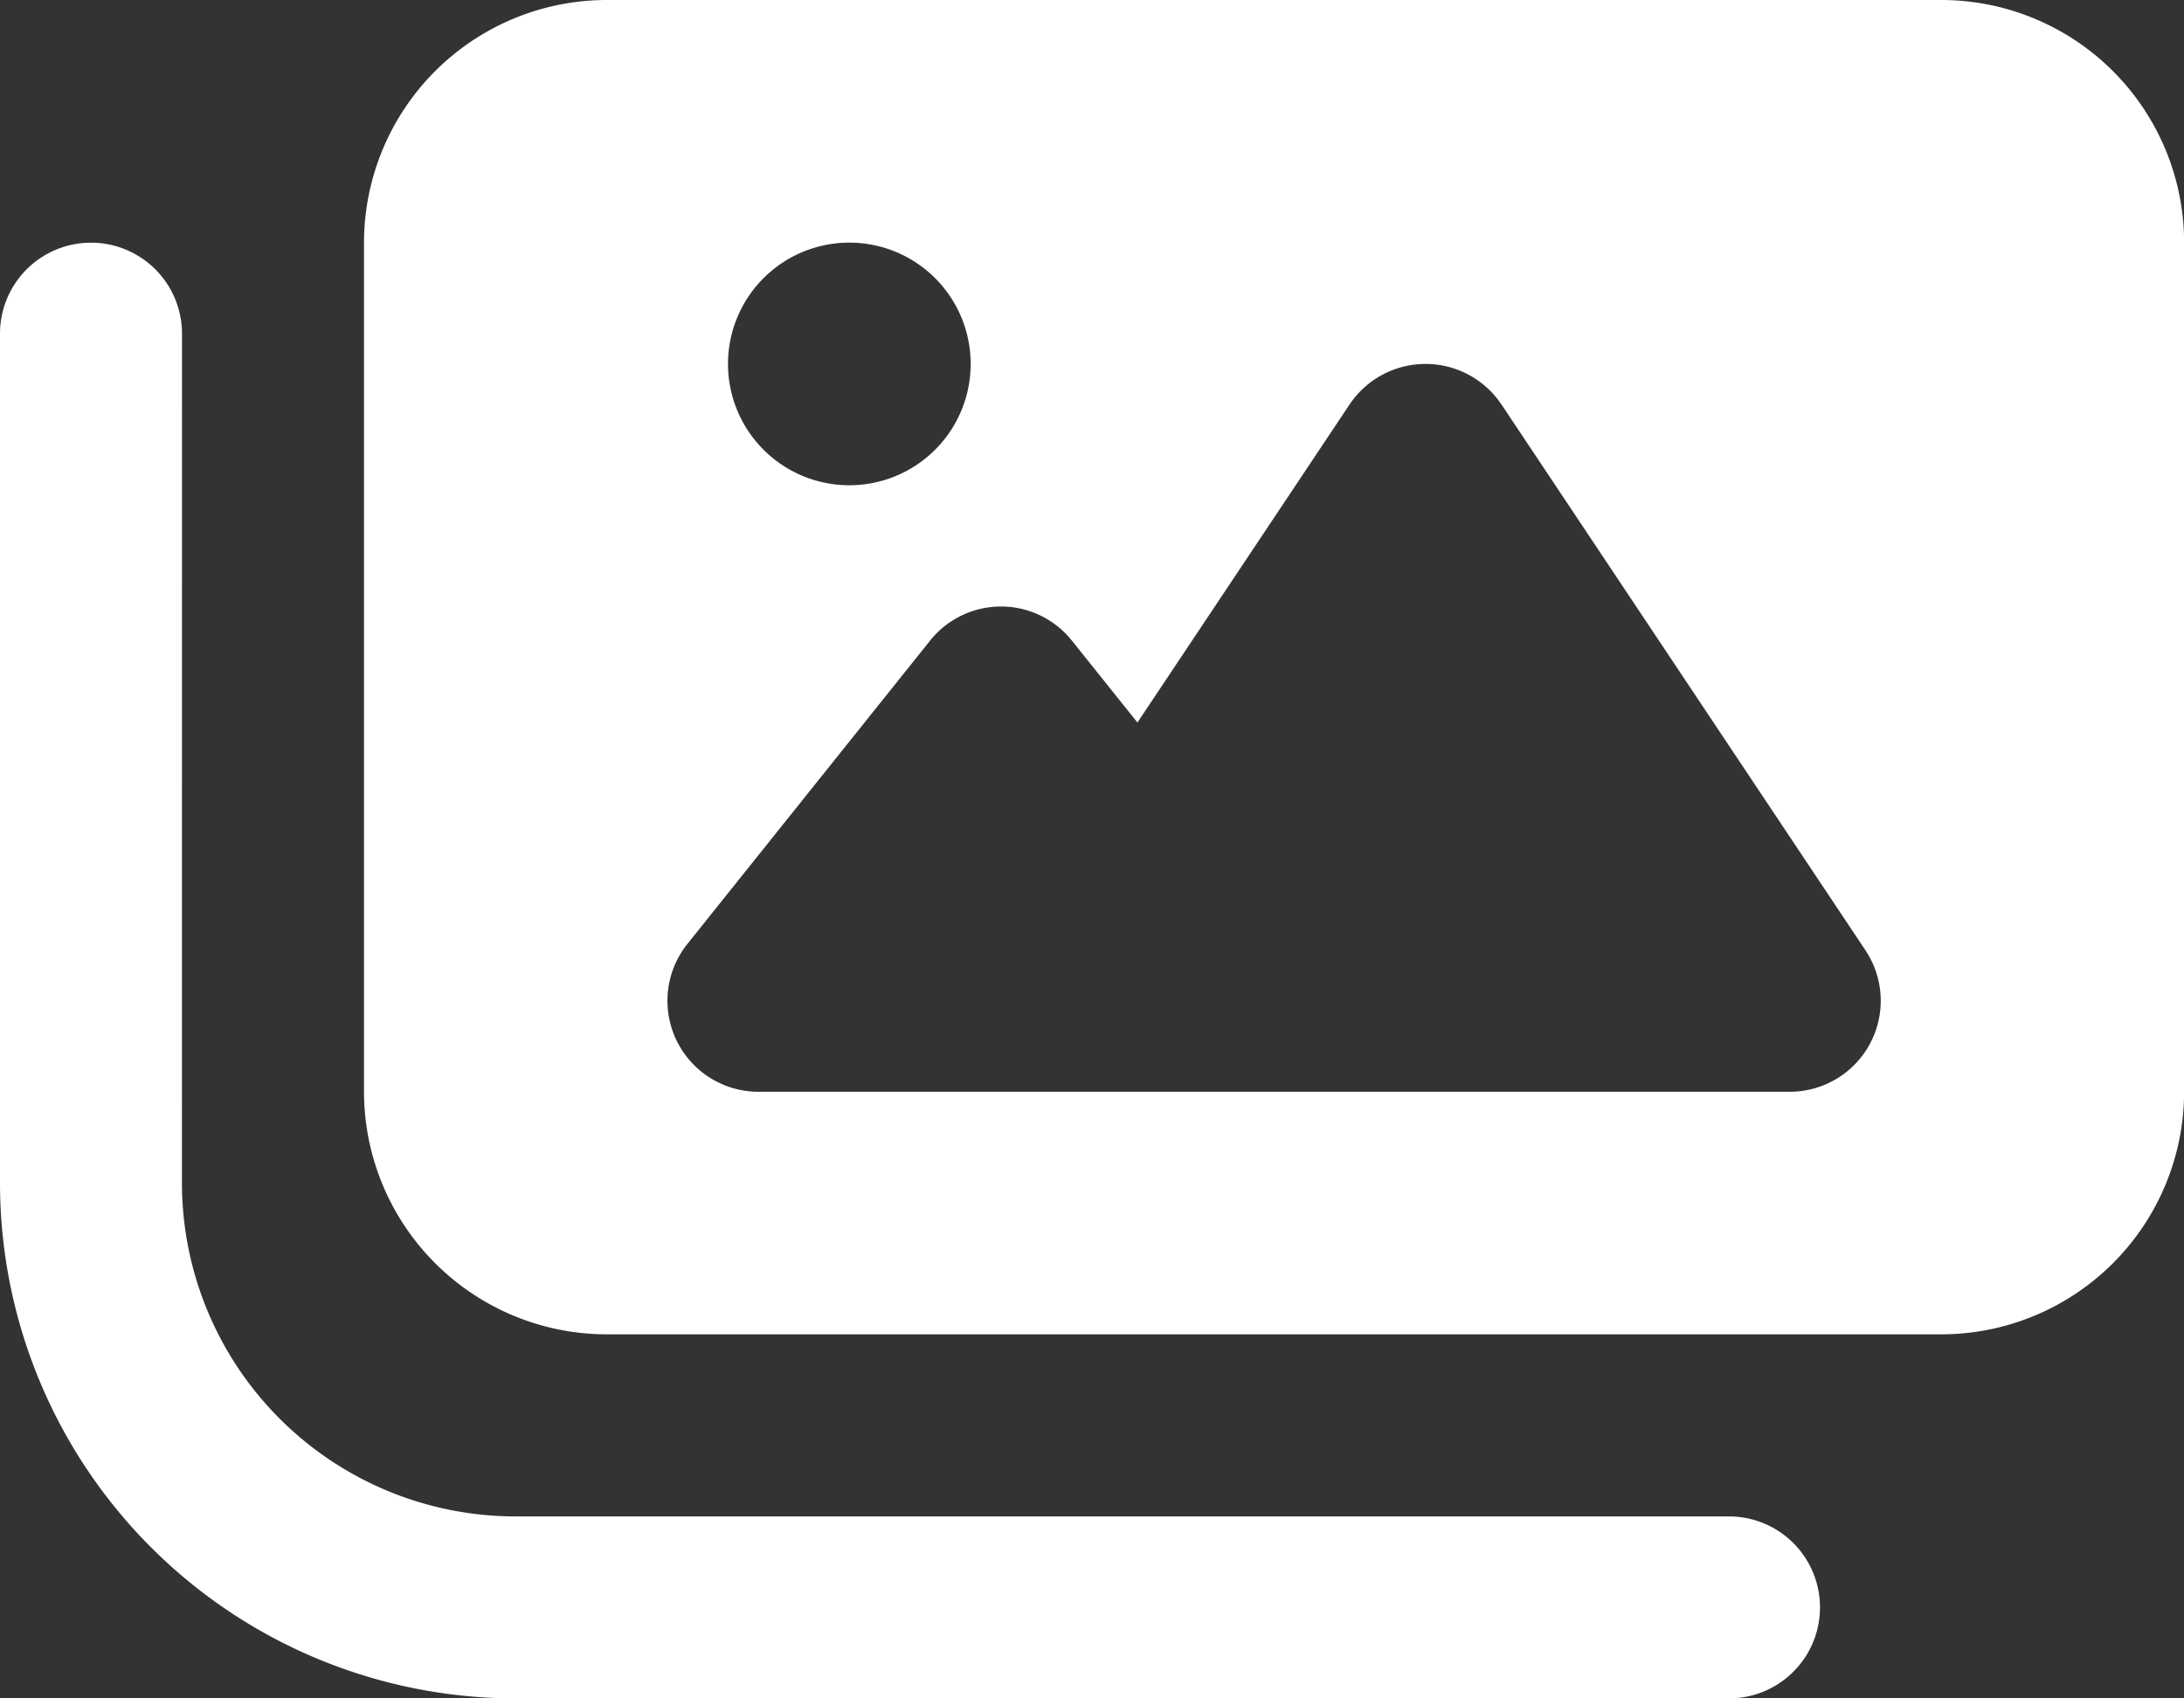
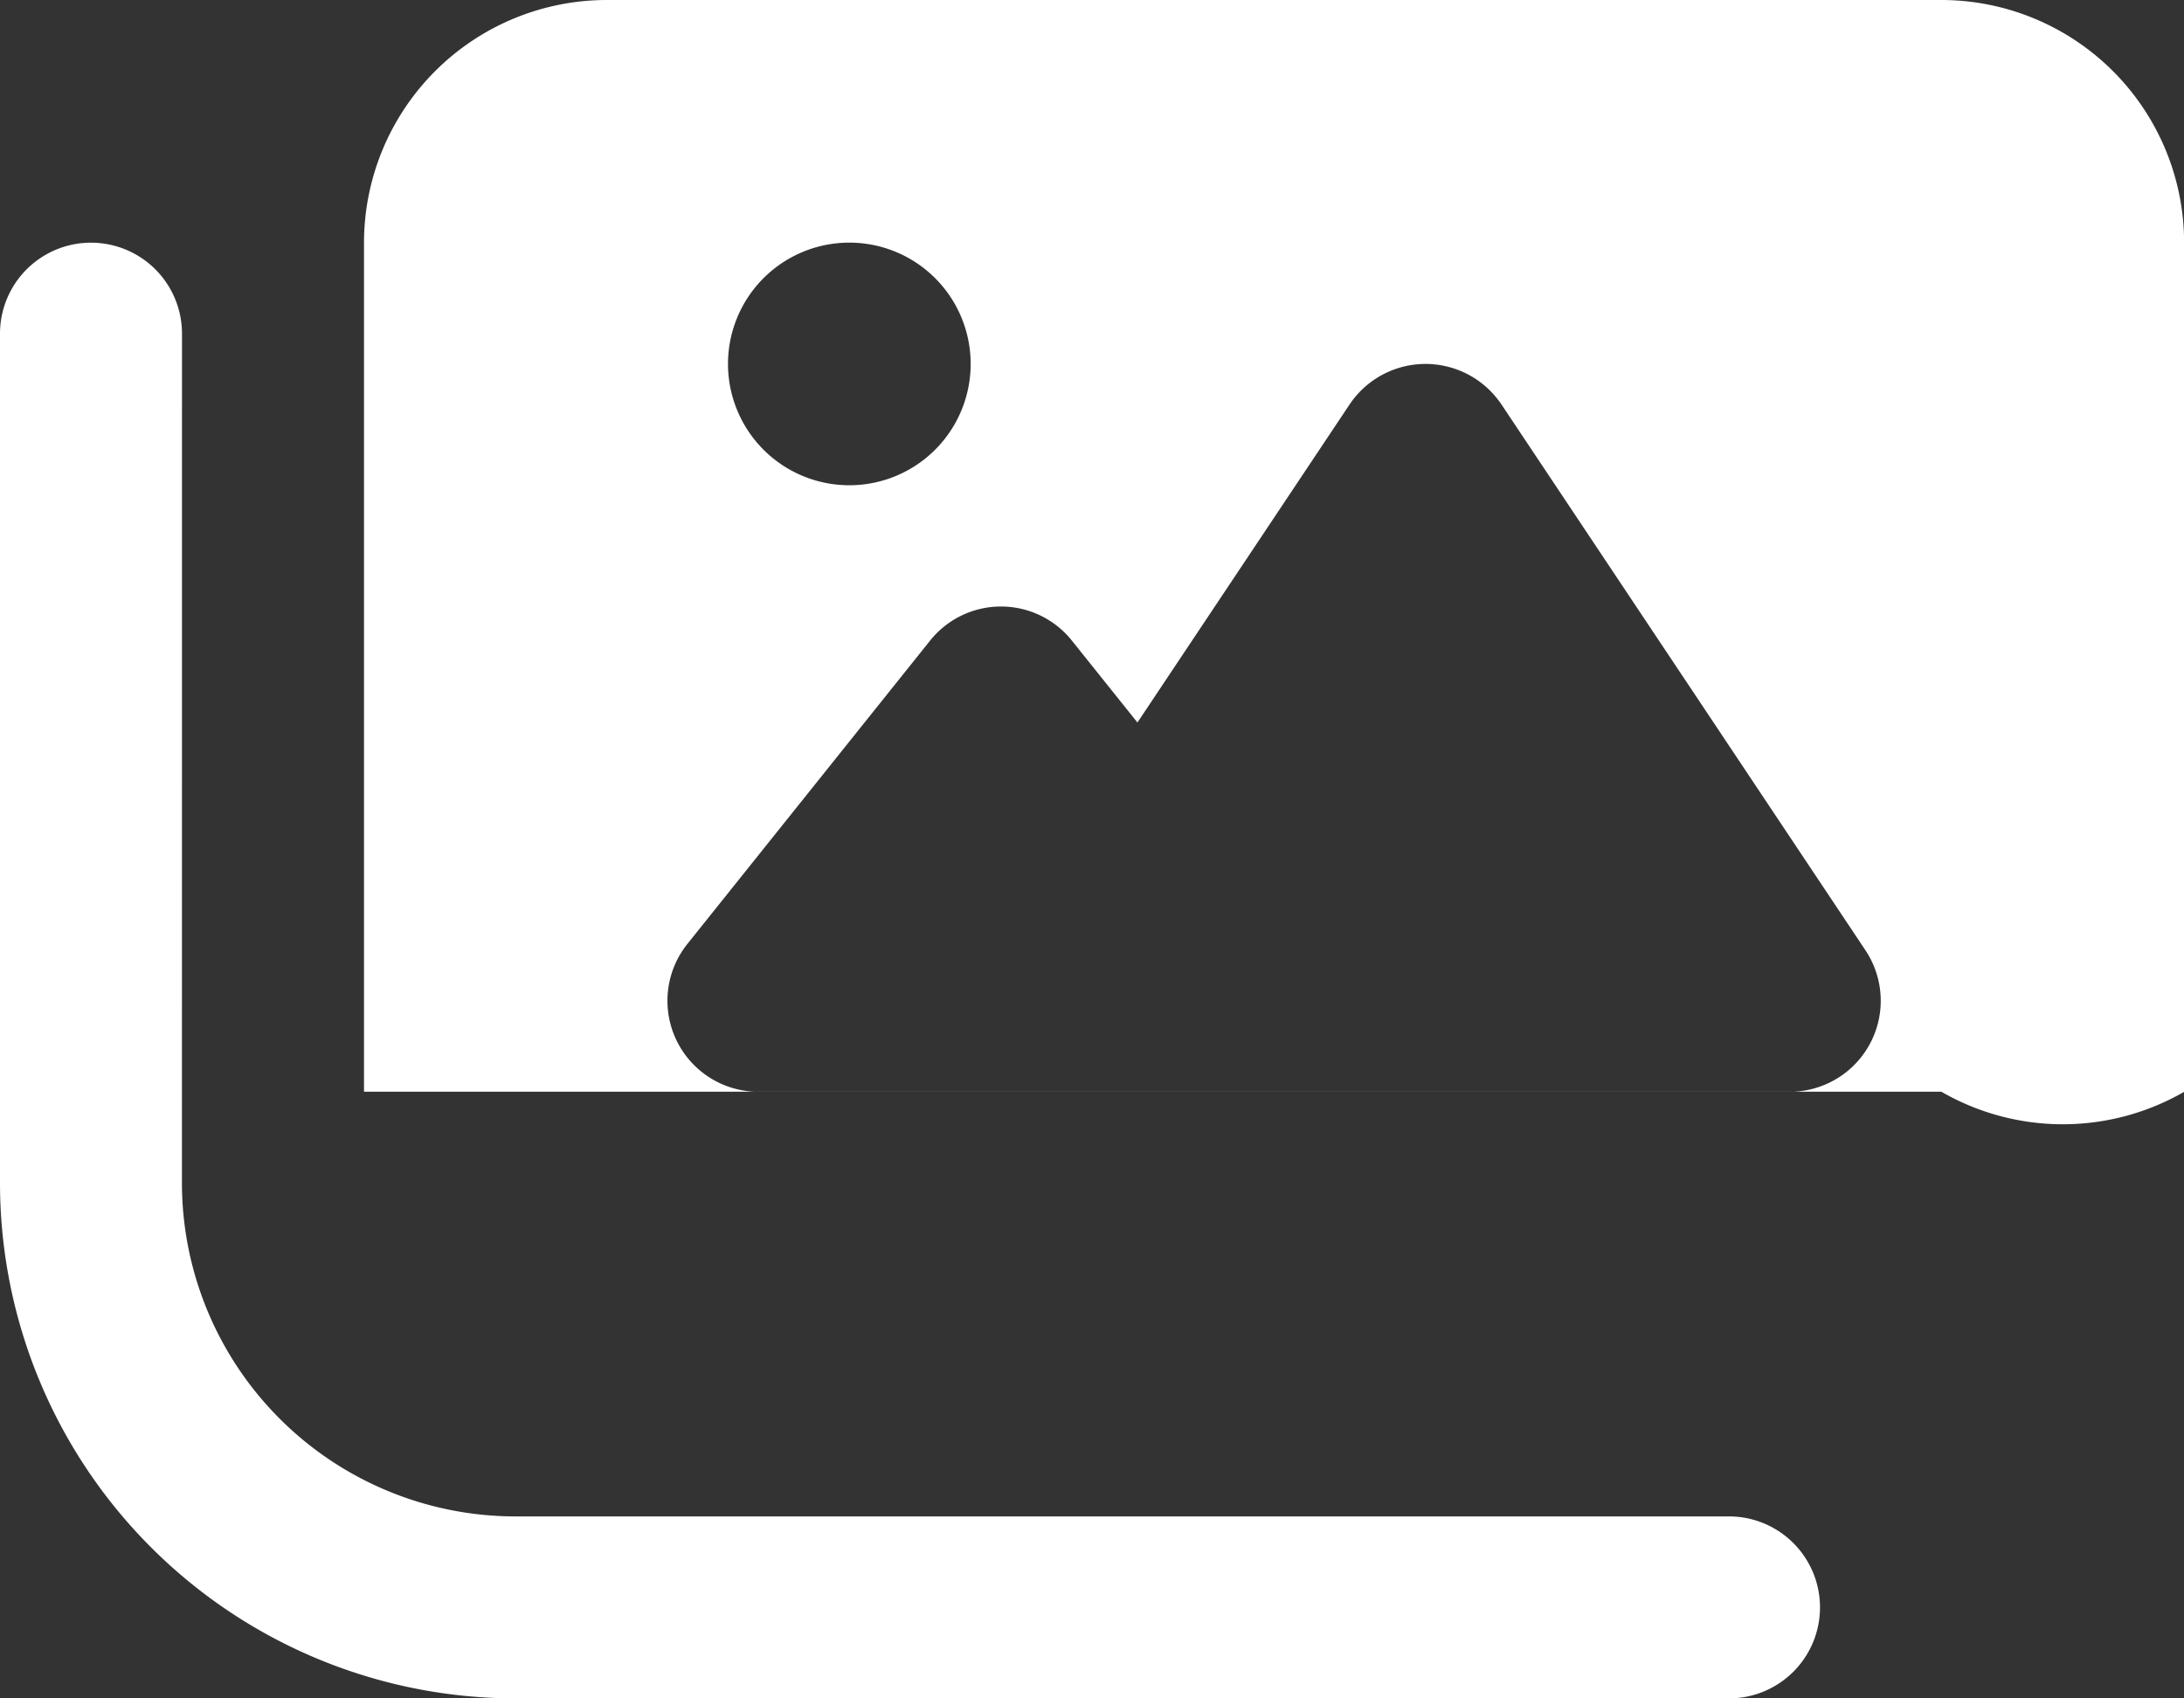
<svg xmlns="http://www.w3.org/2000/svg" width="73.296" height="57.008" viewBox="0 0 73.296 57.008">
  <rect x="0" y="0" width="73.296" height="57.008" fill="#333333" stroke="none" />
-   <path id="images-solid" d="M20.36,32a8.152,8.152,0,0,0-8.144,8.144v28.5a8.152,8.152,0,0,0,8.144,8.144H65.152A8.152,8.152,0,0,0,73.3,68.648v-28.5A8.152,8.152,0,0,0,65.152,32ZM50.391,45.578,62.607,63.9a3.054,3.054,0,0,1-2.545,4.746H25.45a3.054,3.054,0,0,1-2.38-4.963l8.144-10.18a3.045,3.045,0,0,1,4.759,0l2.2,2.749L45.3,45.565a3.067,3.067,0,0,1,5.09.013ZM24.432,44.216A4.072,4.072,0,1,1,28.5,48.288,4.072,4.072,0,0,1,24.432,44.216ZM6.108,43.2A3.054,3.054,0,0,0,0,43.2V71.7A17.308,17.308,0,0,0,17.306,89.008h40.72a3.054,3.054,0,1,0,0-6.108H17.306a11.2,11.2,0,0,1-11.2-11.2Z" transform="translate(0 -32)" fill="#fff" />
+   <path id="images-solid" d="M20.36,32a8.152,8.152,0,0,0-8.144,8.144v28.5H65.152A8.152,8.152,0,0,0,73.3,68.648v-28.5A8.152,8.152,0,0,0,65.152,32ZM50.391,45.578,62.607,63.9a3.054,3.054,0,0,1-2.545,4.746H25.45a3.054,3.054,0,0,1-2.38-4.963l8.144-10.18a3.045,3.045,0,0,1,4.759,0l2.2,2.749L45.3,45.565a3.067,3.067,0,0,1,5.09.013ZM24.432,44.216A4.072,4.072,0,1,1,28.5,48.288,4.072,4.072,0,0,1,24.432,44.216ZM6.108,43.2A3.054,3.054,0,0,0,0,43.2V71.7A17.308,17.308,0,0,0,17.306,89.008h40.72a3.054,3.054,0,1,0,0-6.108H17.306a11.2,11.2,0,0,1-11.2-11.2Z" transform="translate(0 -32)" fill="#fff" />
</svg>